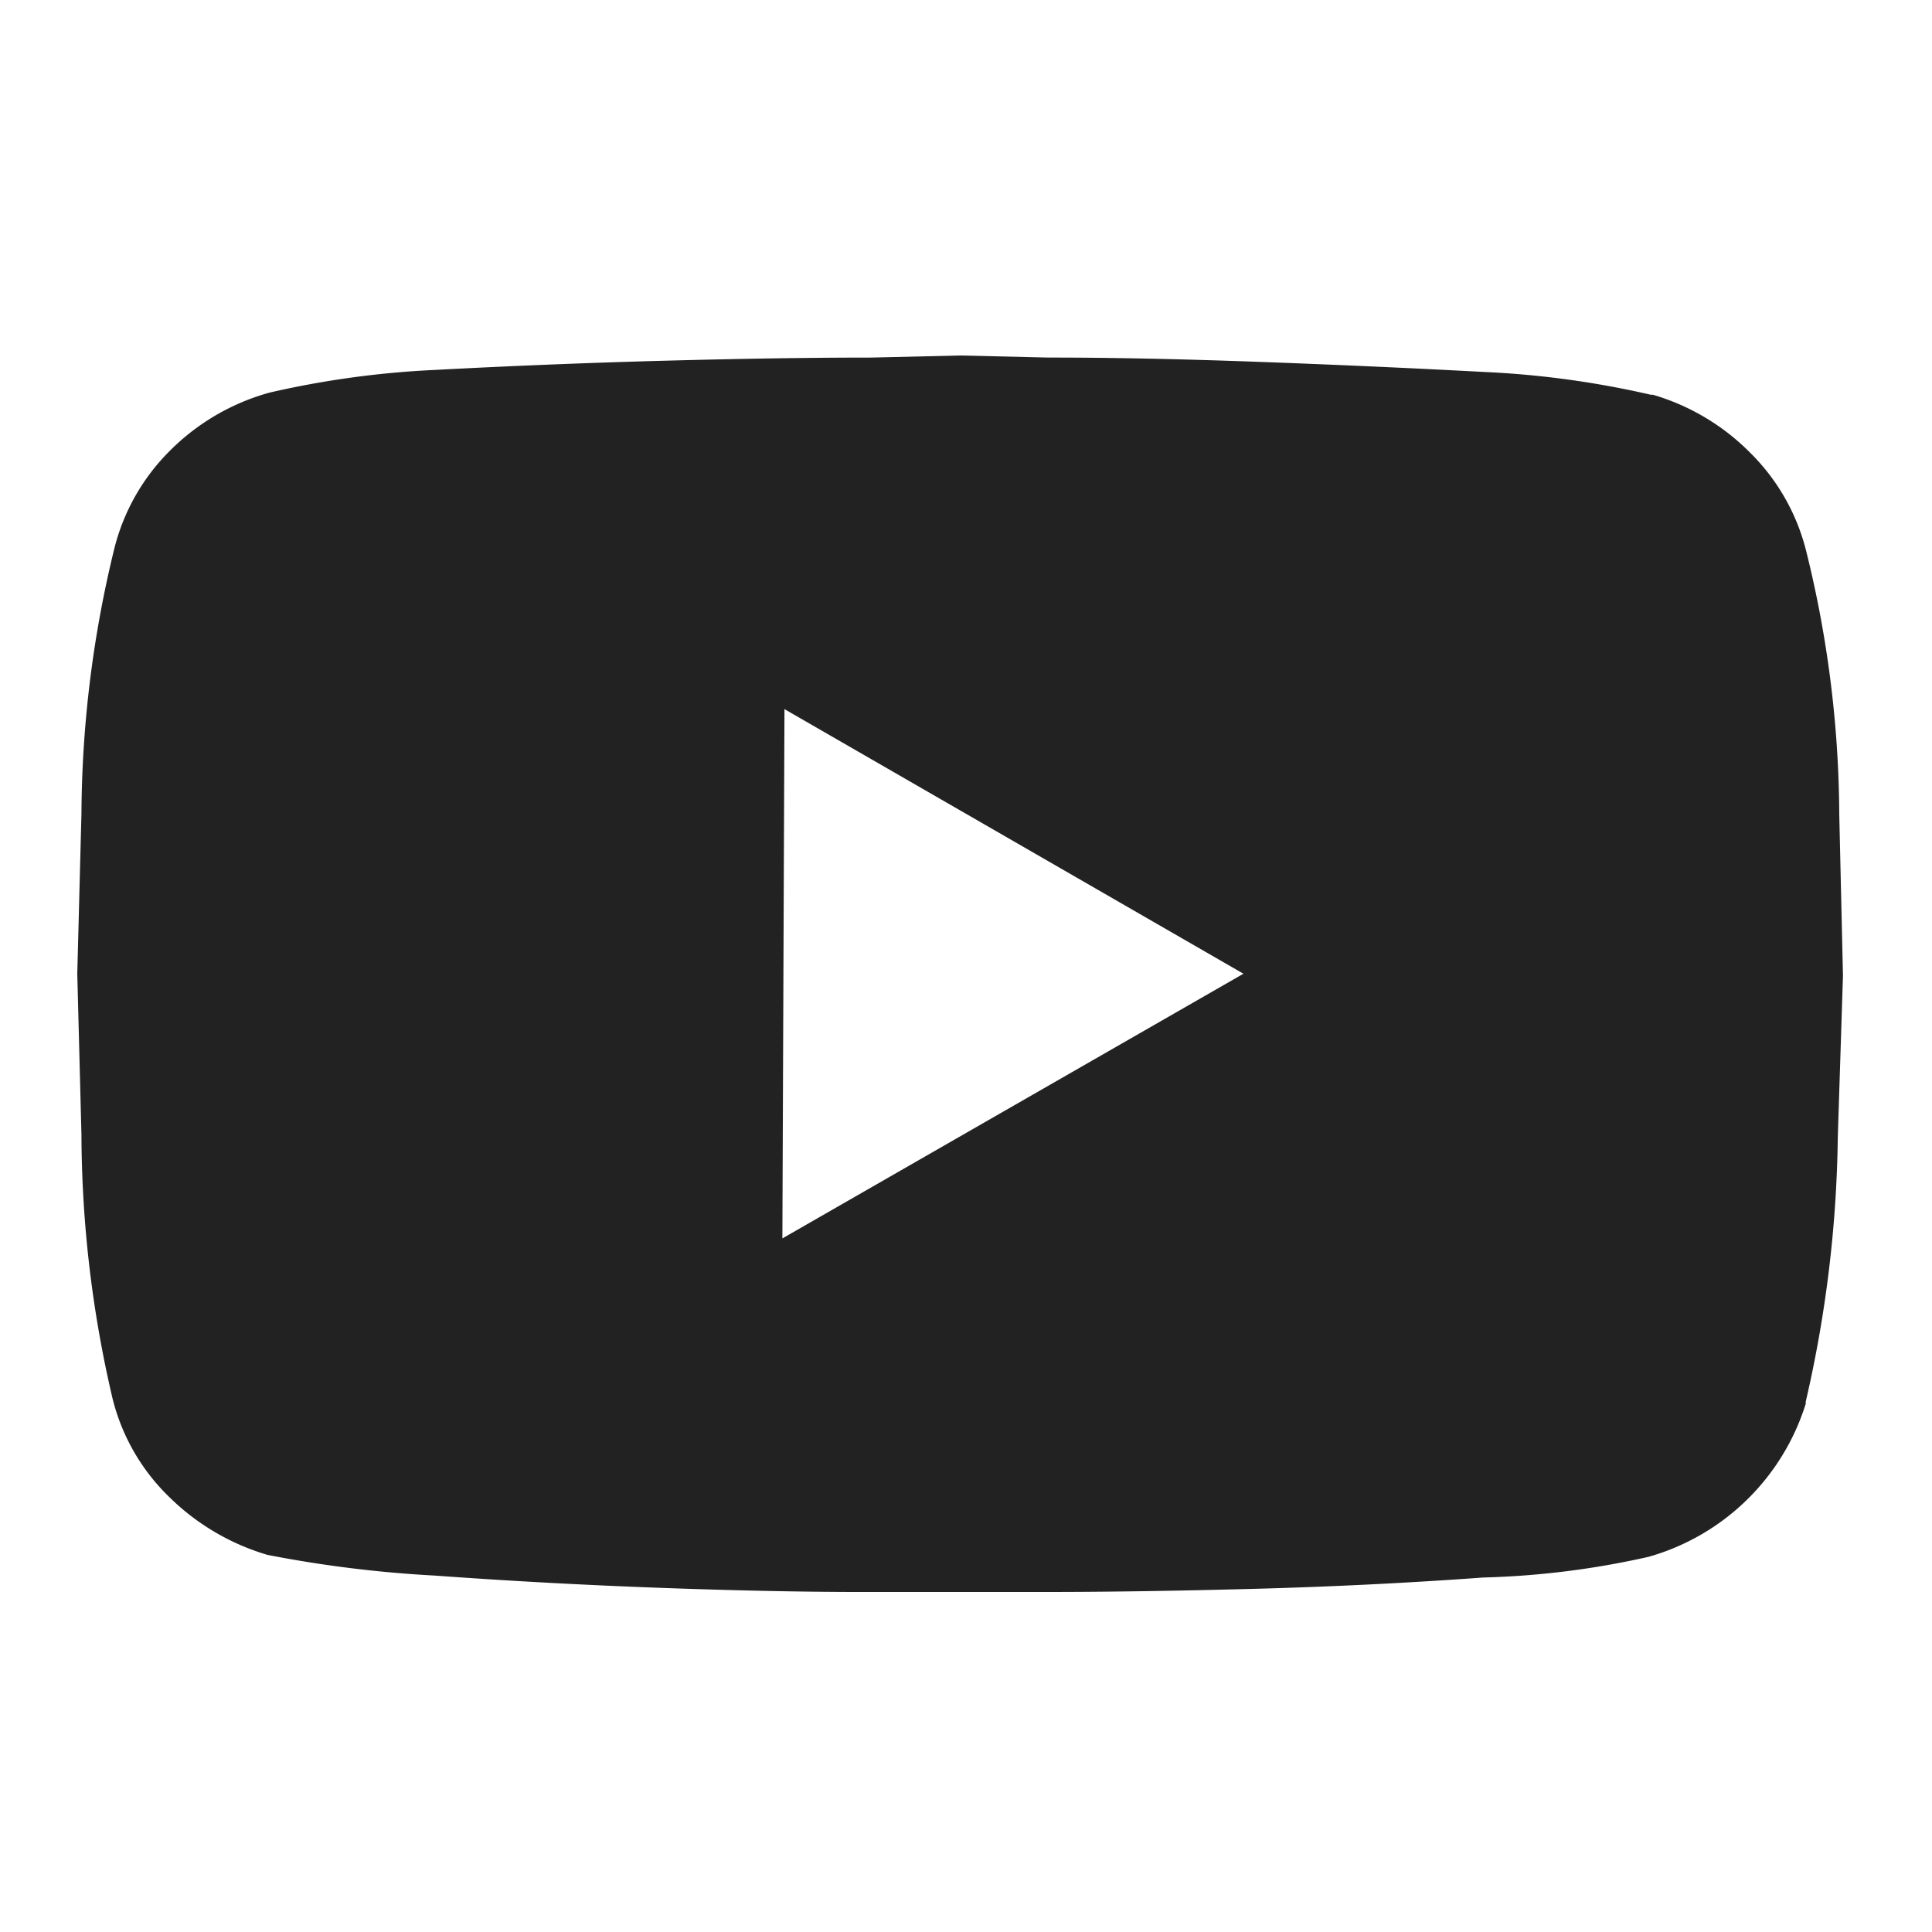
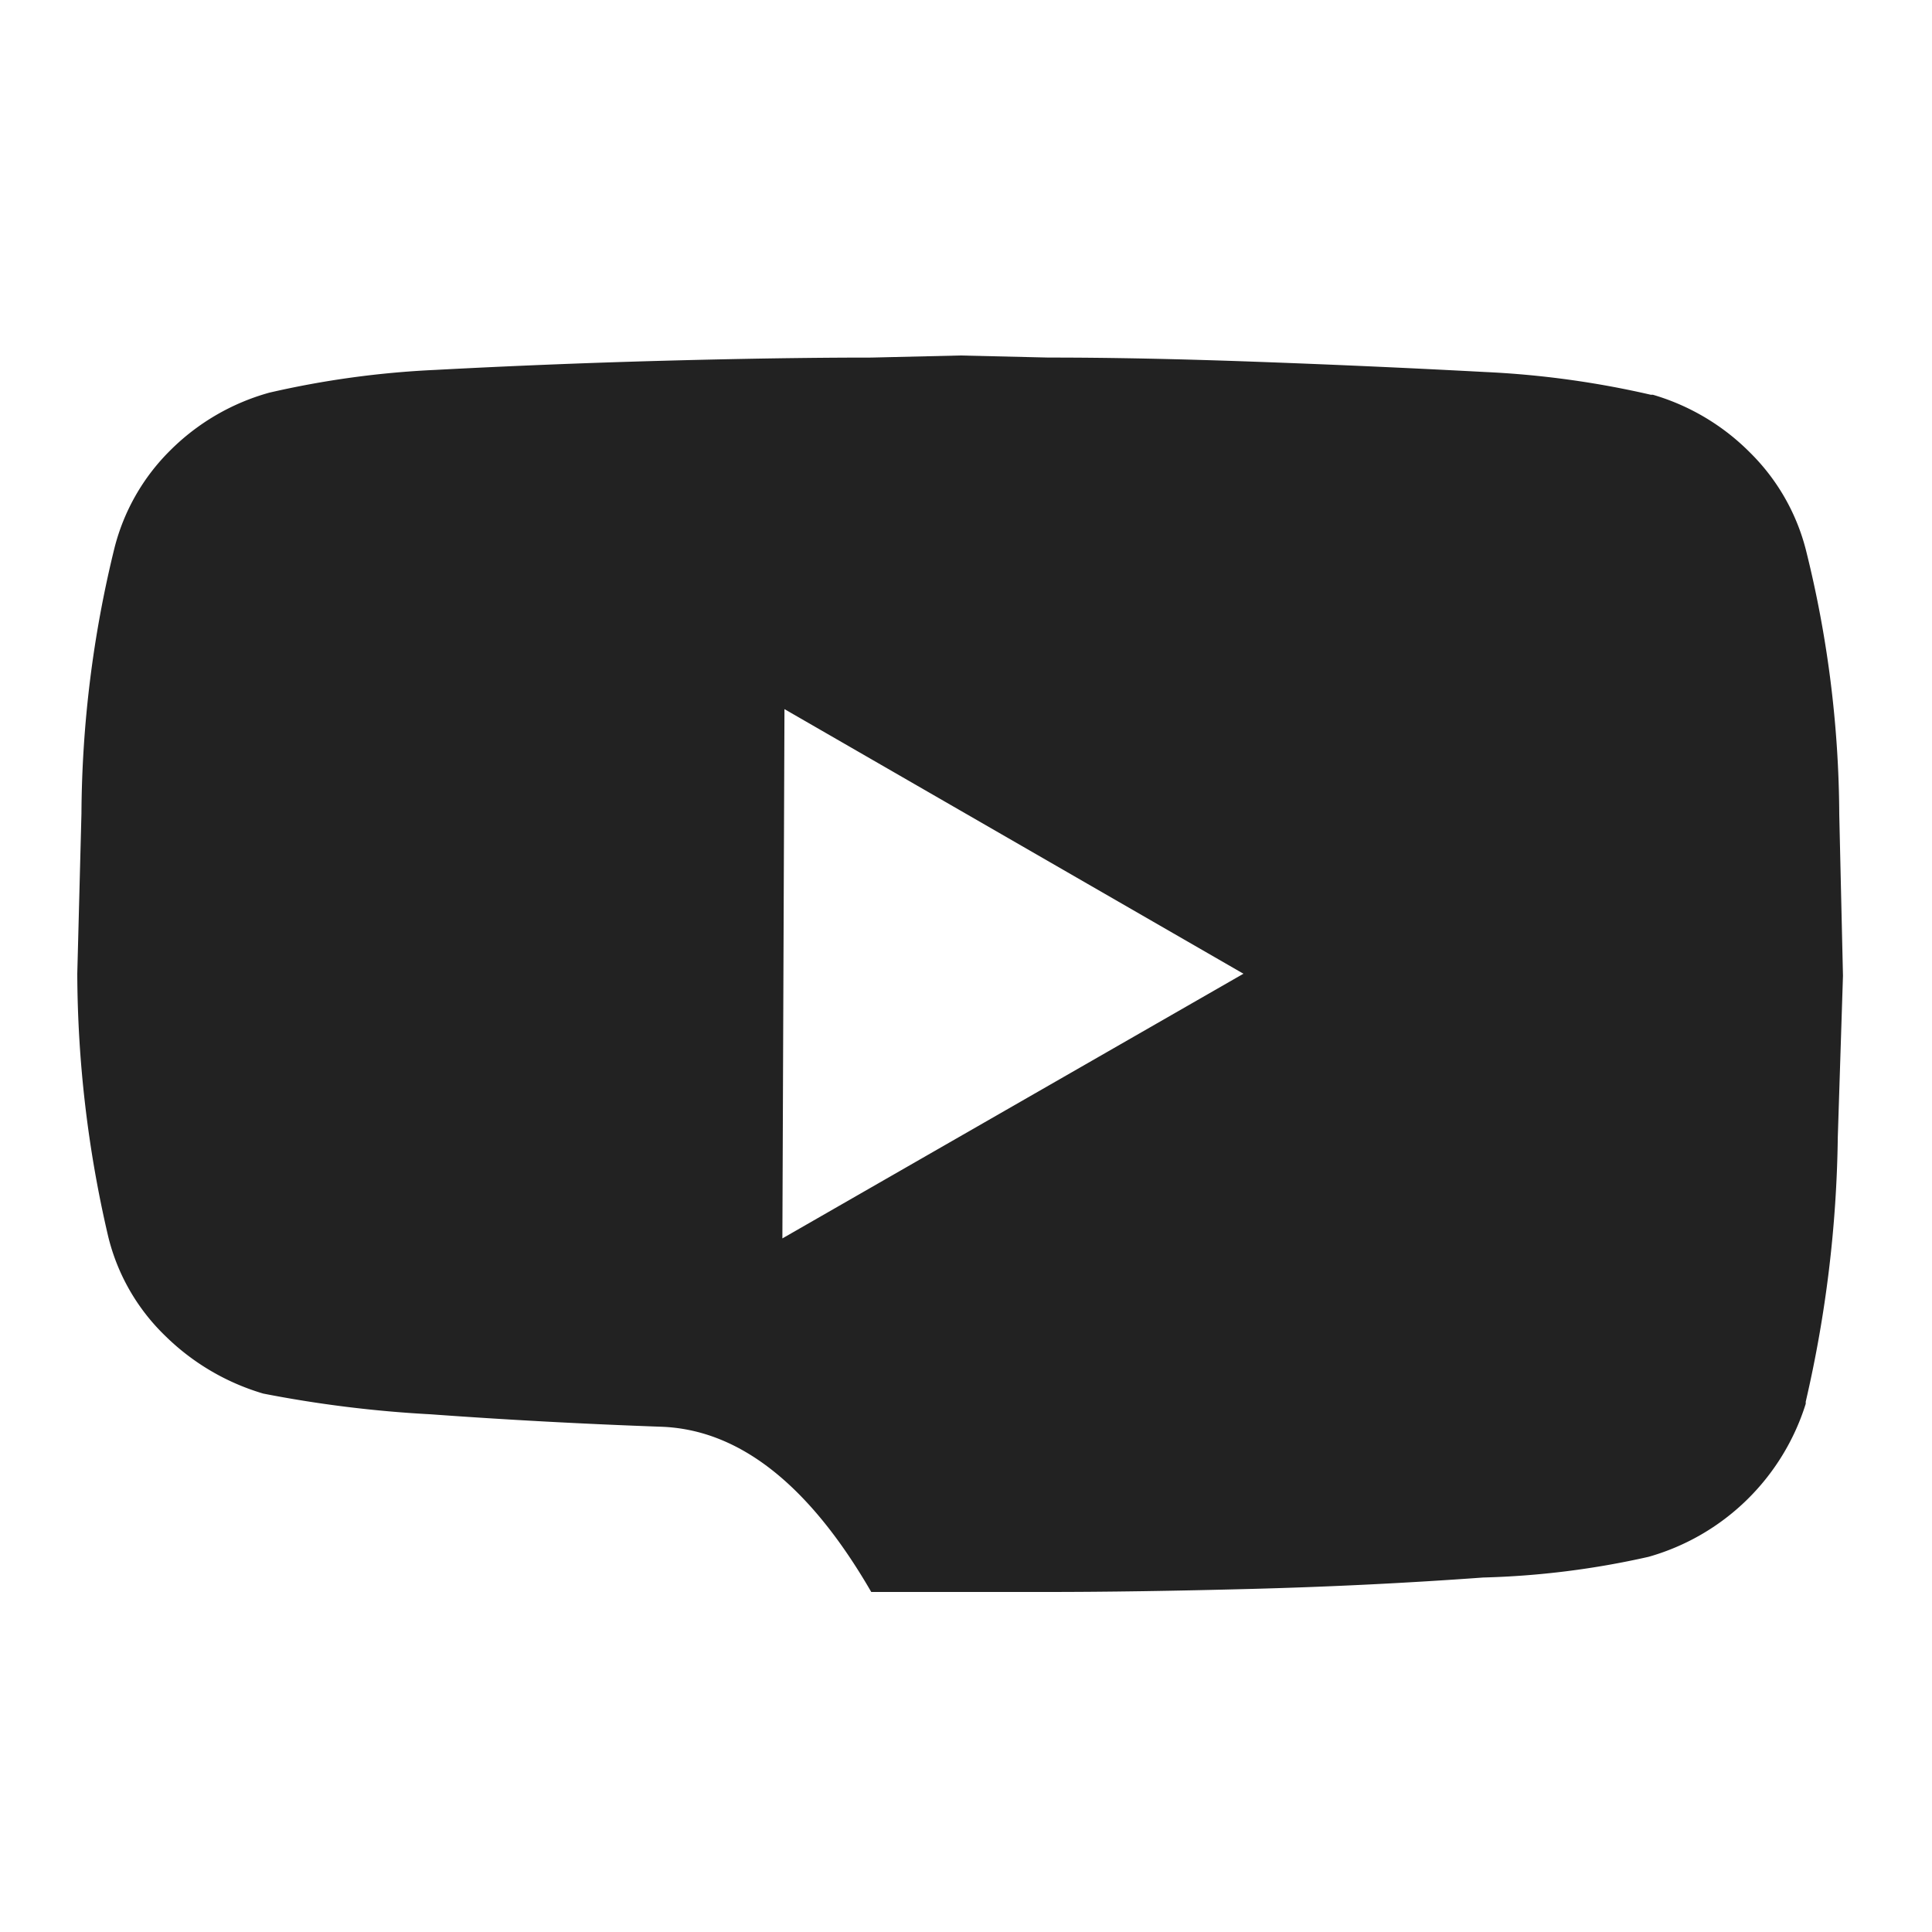
<svg xmlns="http://www.w3.org/2000/svg" width="25" height="25" viewBox="0 0 25 25">
  <g id="グループ_122206" data-name="グループ 122206" transform="translate(-423 -535)">
-     <rect id="長方形_16080" data-name="長方形 16080" width="25" height="25" transform="translate(423 535)" fill="none" />
-     <path id="youtube" d="M22.368,2.515a2.712,2.712,0,0,0-.722-1.258A2.929,2.929,0,0,0,20.388.508h-.027a11.977,11.977,0,0,0-2.14-.294q-1.5-.08-3-.134T12.575.027L11.425,0,10.274.027q-1.151,0-2.649.04t-3,.12a11.977,11.977,0,0,0-2.14.294A2.918,2.918,0,0,0,1.2,1.231,2.712,2.712,0,0,0,.482,2.488h0A14.691,14.691,0,0,0,.054,5.926L0,8l.054,2.087a15.144,15.144,0,0,0,.4,3.4,2.662,2.662,0,0,0,.736,1.284,3.028,3.028,0,0,0,1.271.749,15.618,15.618,0,0,0,2.167.268q1.472.107,2.983.161T10.274,16h2.274q1.151,0,2.662-.04t2.983-.147a10.962,10.962,0,0,0,2.14-.268,2.982,2.982,0,0,0,2.033-1.98v-.027a16,16,0,0,0,.415-3.425l.067-2.087L22.8,5.94A14.376,14.376,0,0,0,22.368,2.515ZM9.124,11.425l.027-6.849L15.09,8ZM20.388,8" transform="translate(424 539.6)" fill="#222" />
+     <path id="youtube" d="M22.368,2.515a2.712,2.712,0,0,0-.722-1.258A2.929,2.929,0,0,0,20.388.508h-.027a11.977,11.977,0,0,0-2.14-.294q-1.5-.08-3-.134T12.575.027L11.425,0,10.274.027q-1.151,0-2.649.04t-3,.12a11.977,11.977,0,0,0-2.14.294A2.918,2.918,0,0,0,1.2,1.231,2.712,2.712,0,0,0,.482,2.488h0A14.691,14.691,0,0,0,.054,5.926L0,8a15.144,15.144,0,0,0,.4,3.4,2.662,2.662,0,0,0,.736,1.284,3.028,3.028,0,0,0,1.271.749,15.618,15.618,0,0,0,2.167.268q1.472.107,2.983.161T10.274,16h2.274q1.151,0,2.662-.04t2.983-.147a10.962,10.962,0,0,0,2.14-.268,2.982,2.982,0,0,0,2.033-1.98v-.027a16,16,0,0,0,.415-3.425l.067-2.087L22.8,5.94A14.376,14.376,0,0,0,22.368,2.515ZM9.124,11.425l.027-6.849L15.09,8ZM20.388,8" transform="translate(424 539.6)" fill="#222" />
  </g>
</svg>